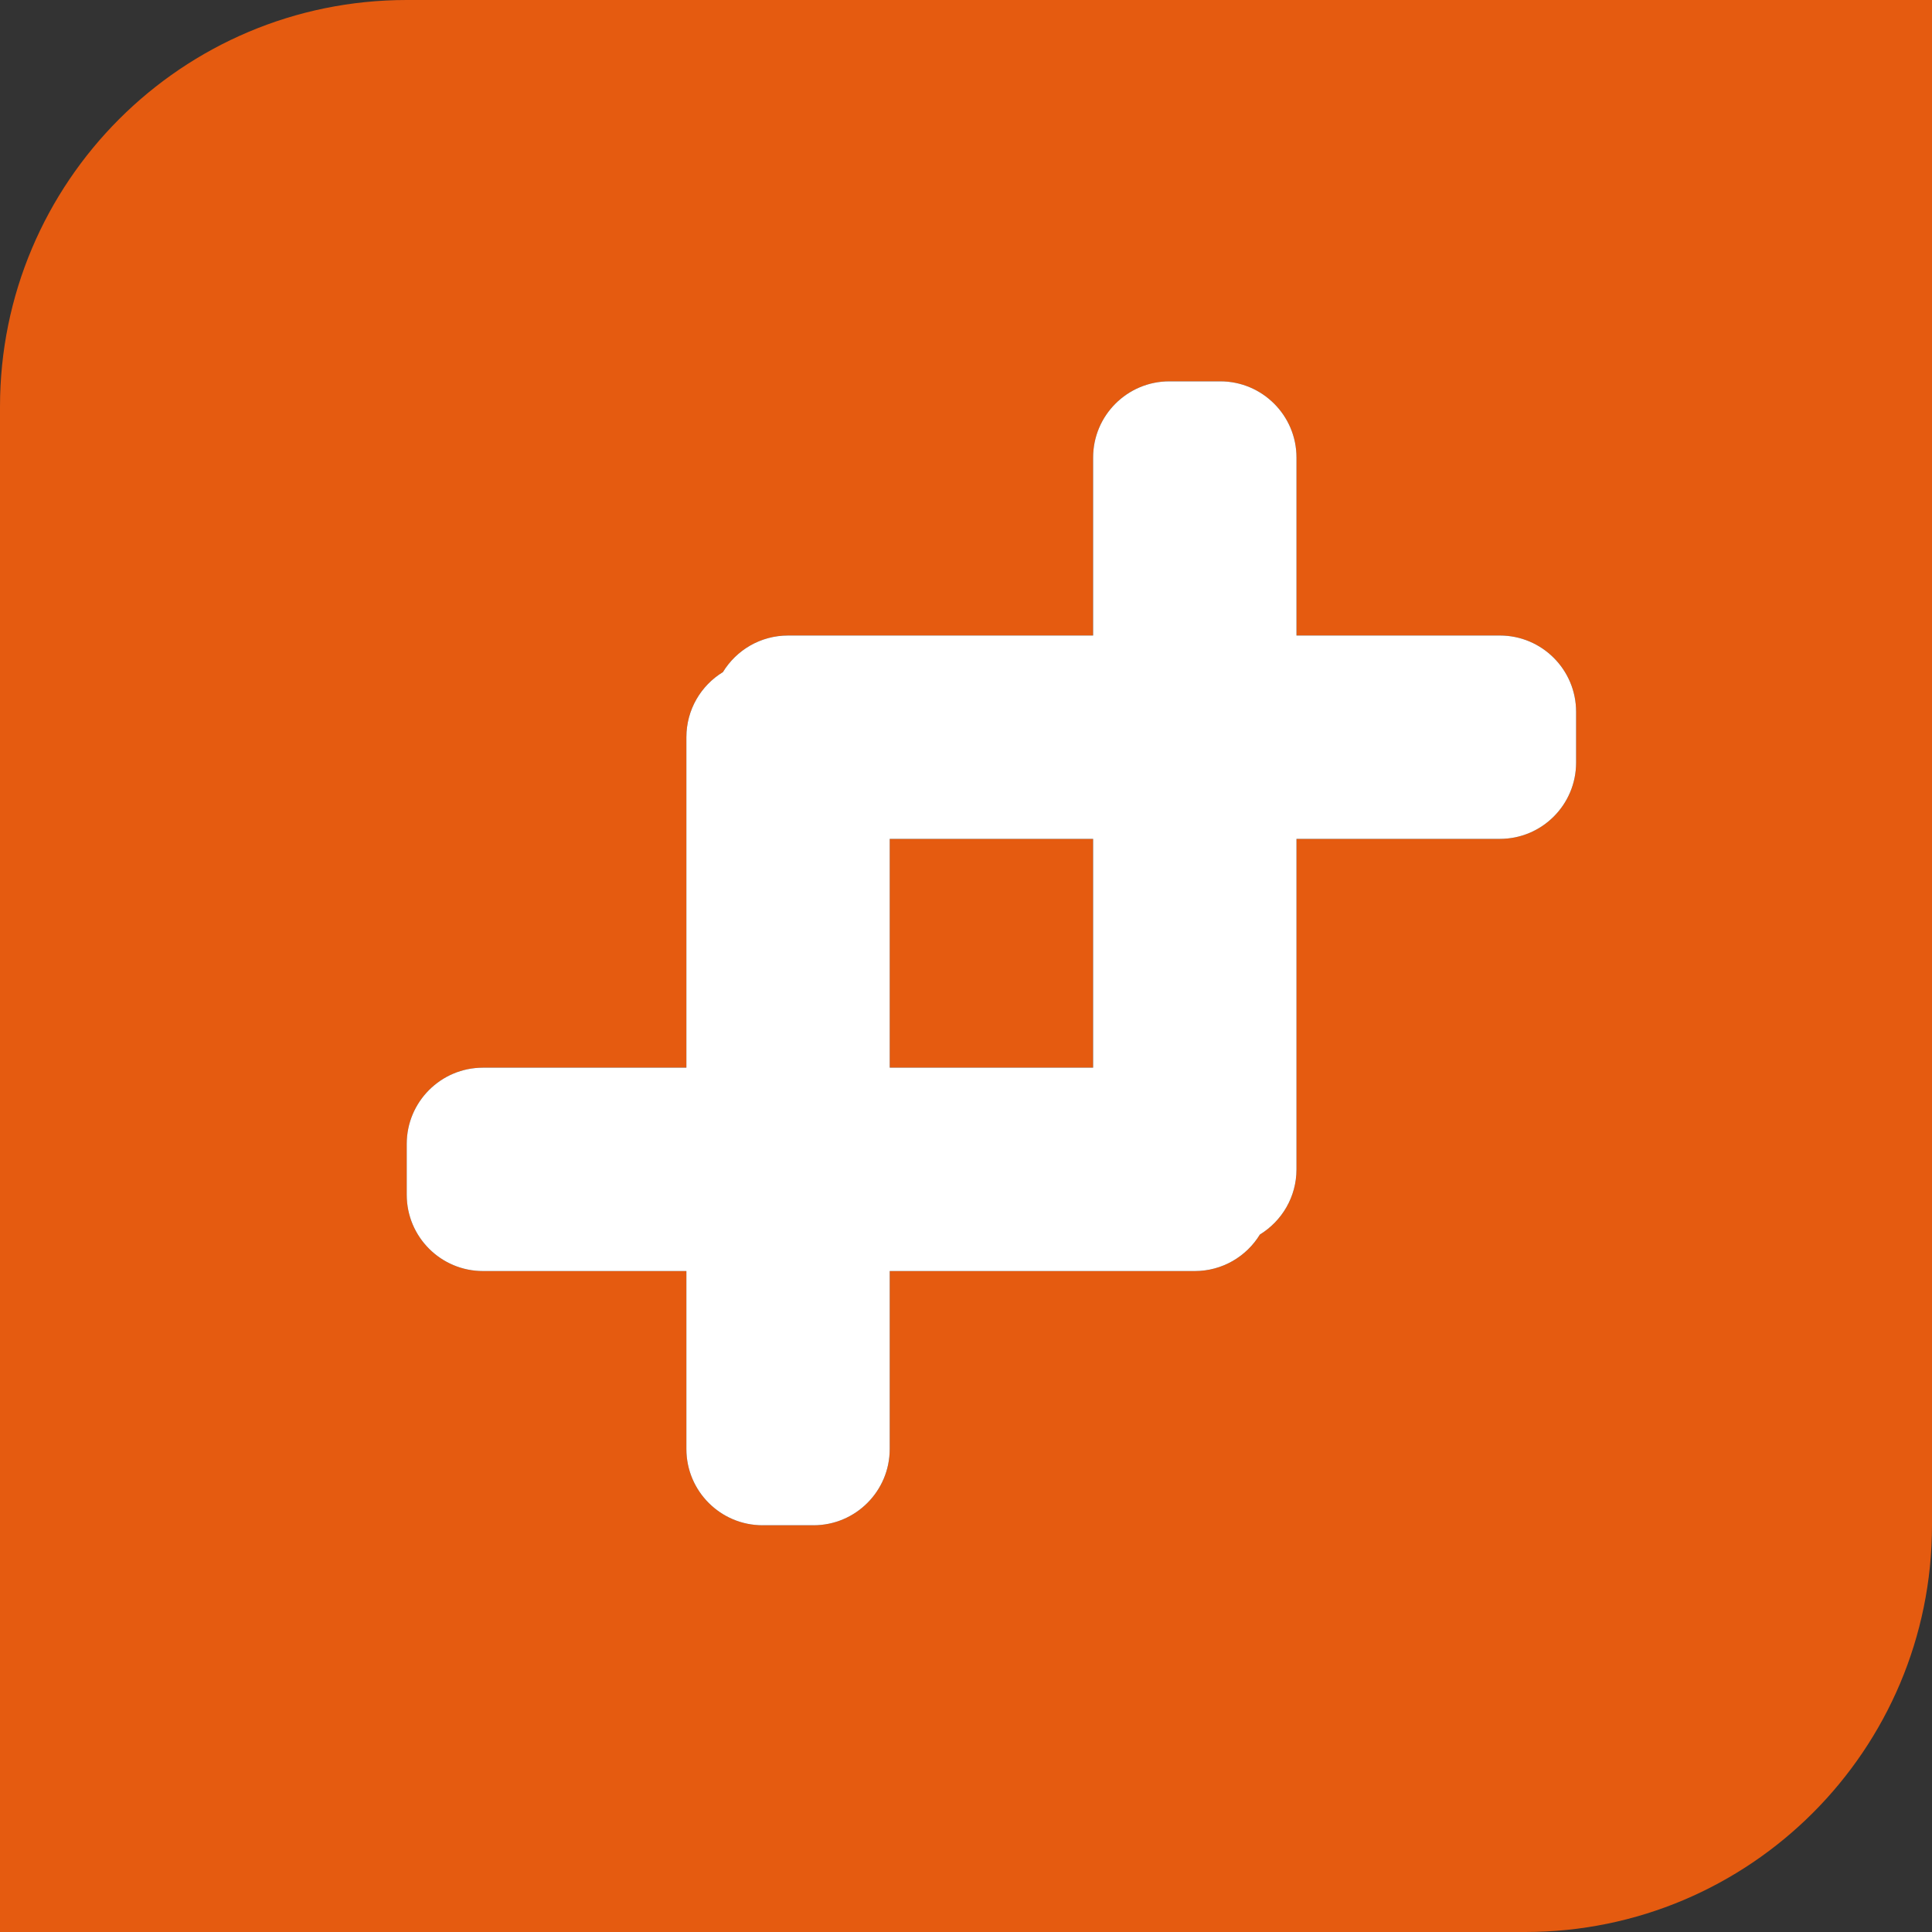
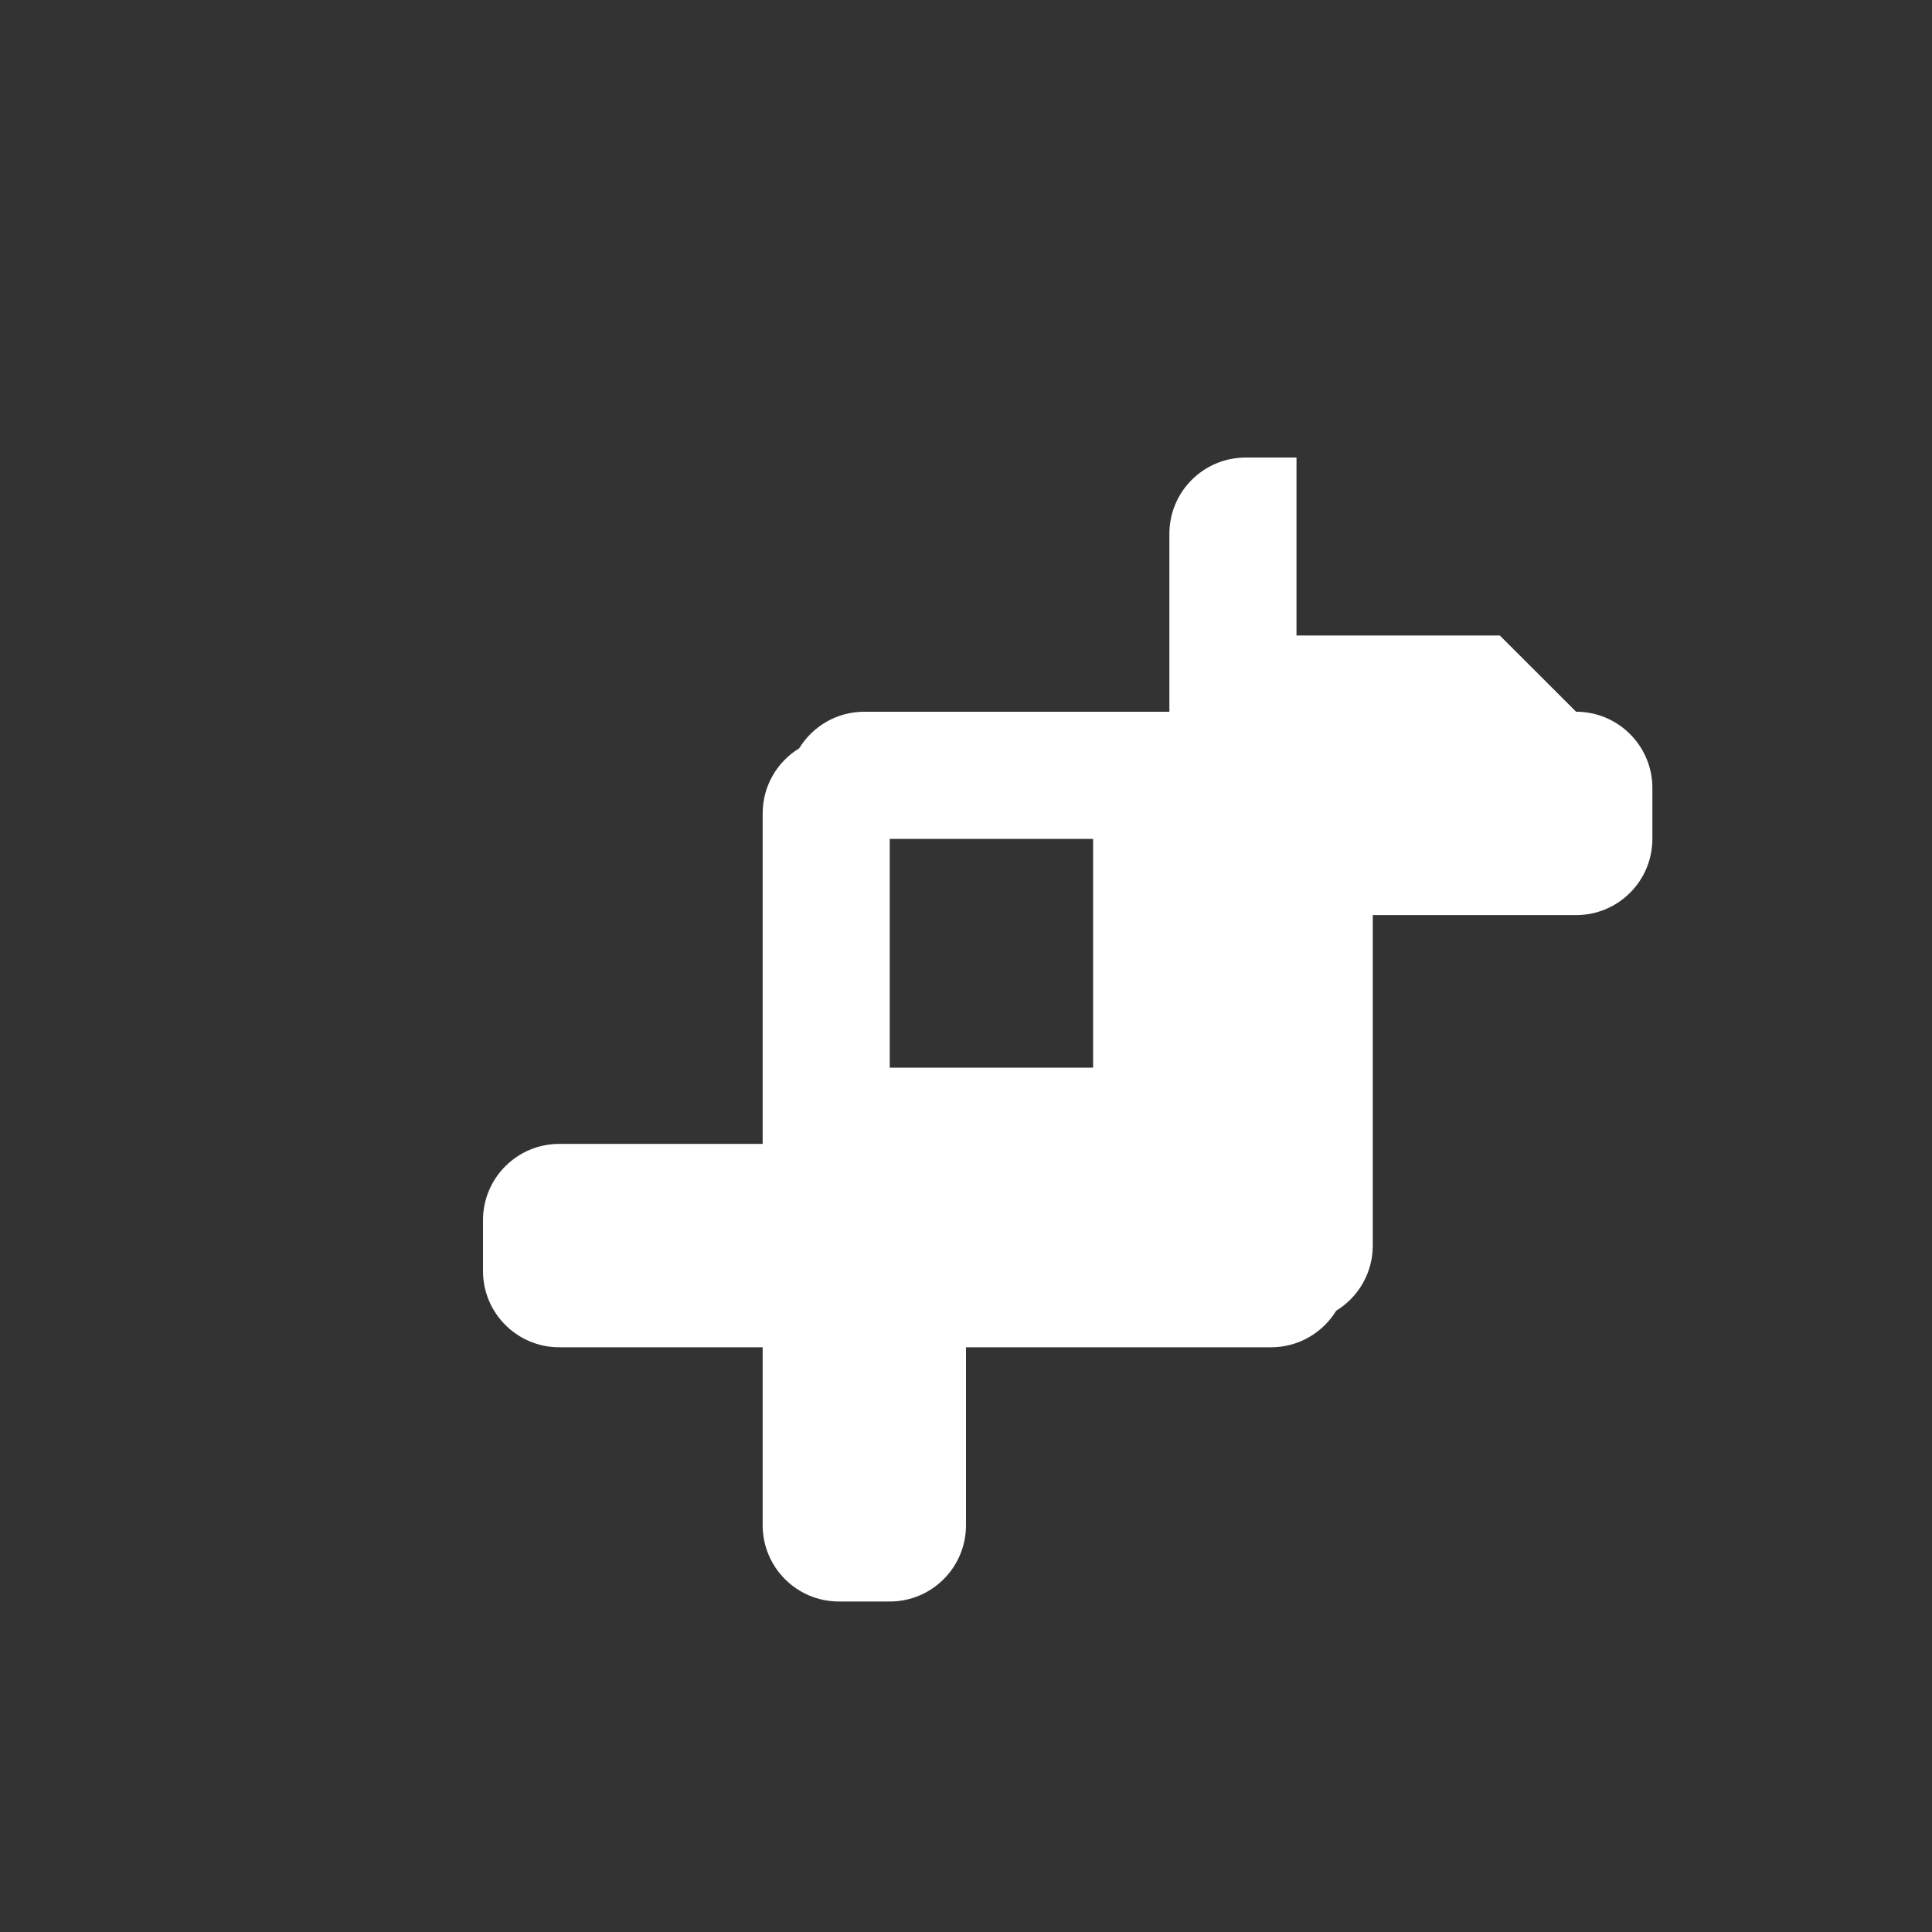
<svg xmlns="http://www.w3.org/2000/svg" id="a" viewBox="0 0 442 442">
  <rect x="0" y="0" width="442" height="442" fill="#333333" stroke="none" />
  <g id="b">
-     <rect x="203.55" y="191.92" width="46.53" height="52.34" style="fill:#e55b10; stroke-width:0px;" />
-     <path d="M93.05,0C41.66,0,0,41.66,0,93.05v348.95h348.95c51.39,0,93.05-41.66,93.05-93.05V0H93.05ZM360.58,174.47c0,9.64-7.81,17.45-17.45,17.45h-46.52v75.61c0,6.3-3.35,11.83-8.37,14.9-3.06,5.01-8.59,8.36-14.9,8.36h-69.79v40.71c0,9.64-7.81,17.45-17.44,17.45h-11.64c-9.63,0-17.44-7.81-17.44-17.45v-40.71h-46.53c-9.64,0-17.45-7.81-17.45-17.45v-11.63c0-9.64,7.81-17.45,17.45-17.45h46.53v-75.6c0-6.31,3.34-11.84,8.36-14.9,3.06-5.019,8.59-8.37,14.9-8.37h69.79v-40.71c0-9.63,7.81-17.44,17.45-17.44h11.63c9.63,0,17.45,7.81,17.45,17.44v40.71h46.52c9.64,0,17.45,7.82,17.45,17.45v11.63Z" style="fill:#e55b10; fill-rule:evenodd; stroke-width:0px;" />
-     <path d="M343.13,145.39h-46.52v-40.71c0-9.63-7.82-17.44-17.45-17.44h-11.63c-9.64,0-17.45,7.81-17.45,17.44v40.71h-69.79c-6.31,0-11.84,3.35-14.9,8.37-5.02,3.06-8.36,8.59-8.36,14.9v75.6h-46.53c-9.64,0-17.45,7.81-17.45,17.45v11.63c0,9.64,7.81,17.45,17.45,17.45h46.53v40.71c0,9.64,7.81,17.45,17.44,17.45h11.64c9.63,0,17.44-7.81,17.44-17.45v-40.71h69.79c6.31,0,11.84-3.35,14.9-8.36,5.02-3.07,8.37-8.6,8.37-14.9v-75.61h46.52c9.64,0,17.45-7.81,17.45-17.45v-11.63c0-9.63-7.81-17.45-17.45-17.45ZM250.08,244.26h-46.53v-52.34h46.53v52.34Z" style="fill:#fff; fill-rule:evenodd; stroke-width:0px;" />
+     <path d="M343.13,145.39h-46.52v-40.71h-11.63c-9.64,0-17.45,7.81-17.45,17.44v40.71h-69.79c-6.31,0-11.84,3.35-14.9,8.37-5.02,3.06-8.36,8.59-8.36,14.9v75.6h-46.53c-9.64,0-17.45,7.81-17.45,17.45v11.63c0,9.64,7.81,17.45,17.45,17.45h46.53v40.71c0,9.64,7.81,17.45,17.44,17.45h11.64c9.63,0,17.44-7.81,17.44-17.45v-40.71h69.79c6.31,0,11.84-3.35,14.9-8.36,5.02-3.07,8.37-8.6,8.37-14.9v-75.61h46.52c9.64,0,17.45-7.81,17.45-17.45v-11.63c0-9.63-7.81-17.45-17.45-17.45ZM250.08,244.26h-46.53v-52.34h46.53v52.34Z" style="fill:#fff; fill-rule:evenodd; stroke-width:0px;" />
  </g>
</svg>